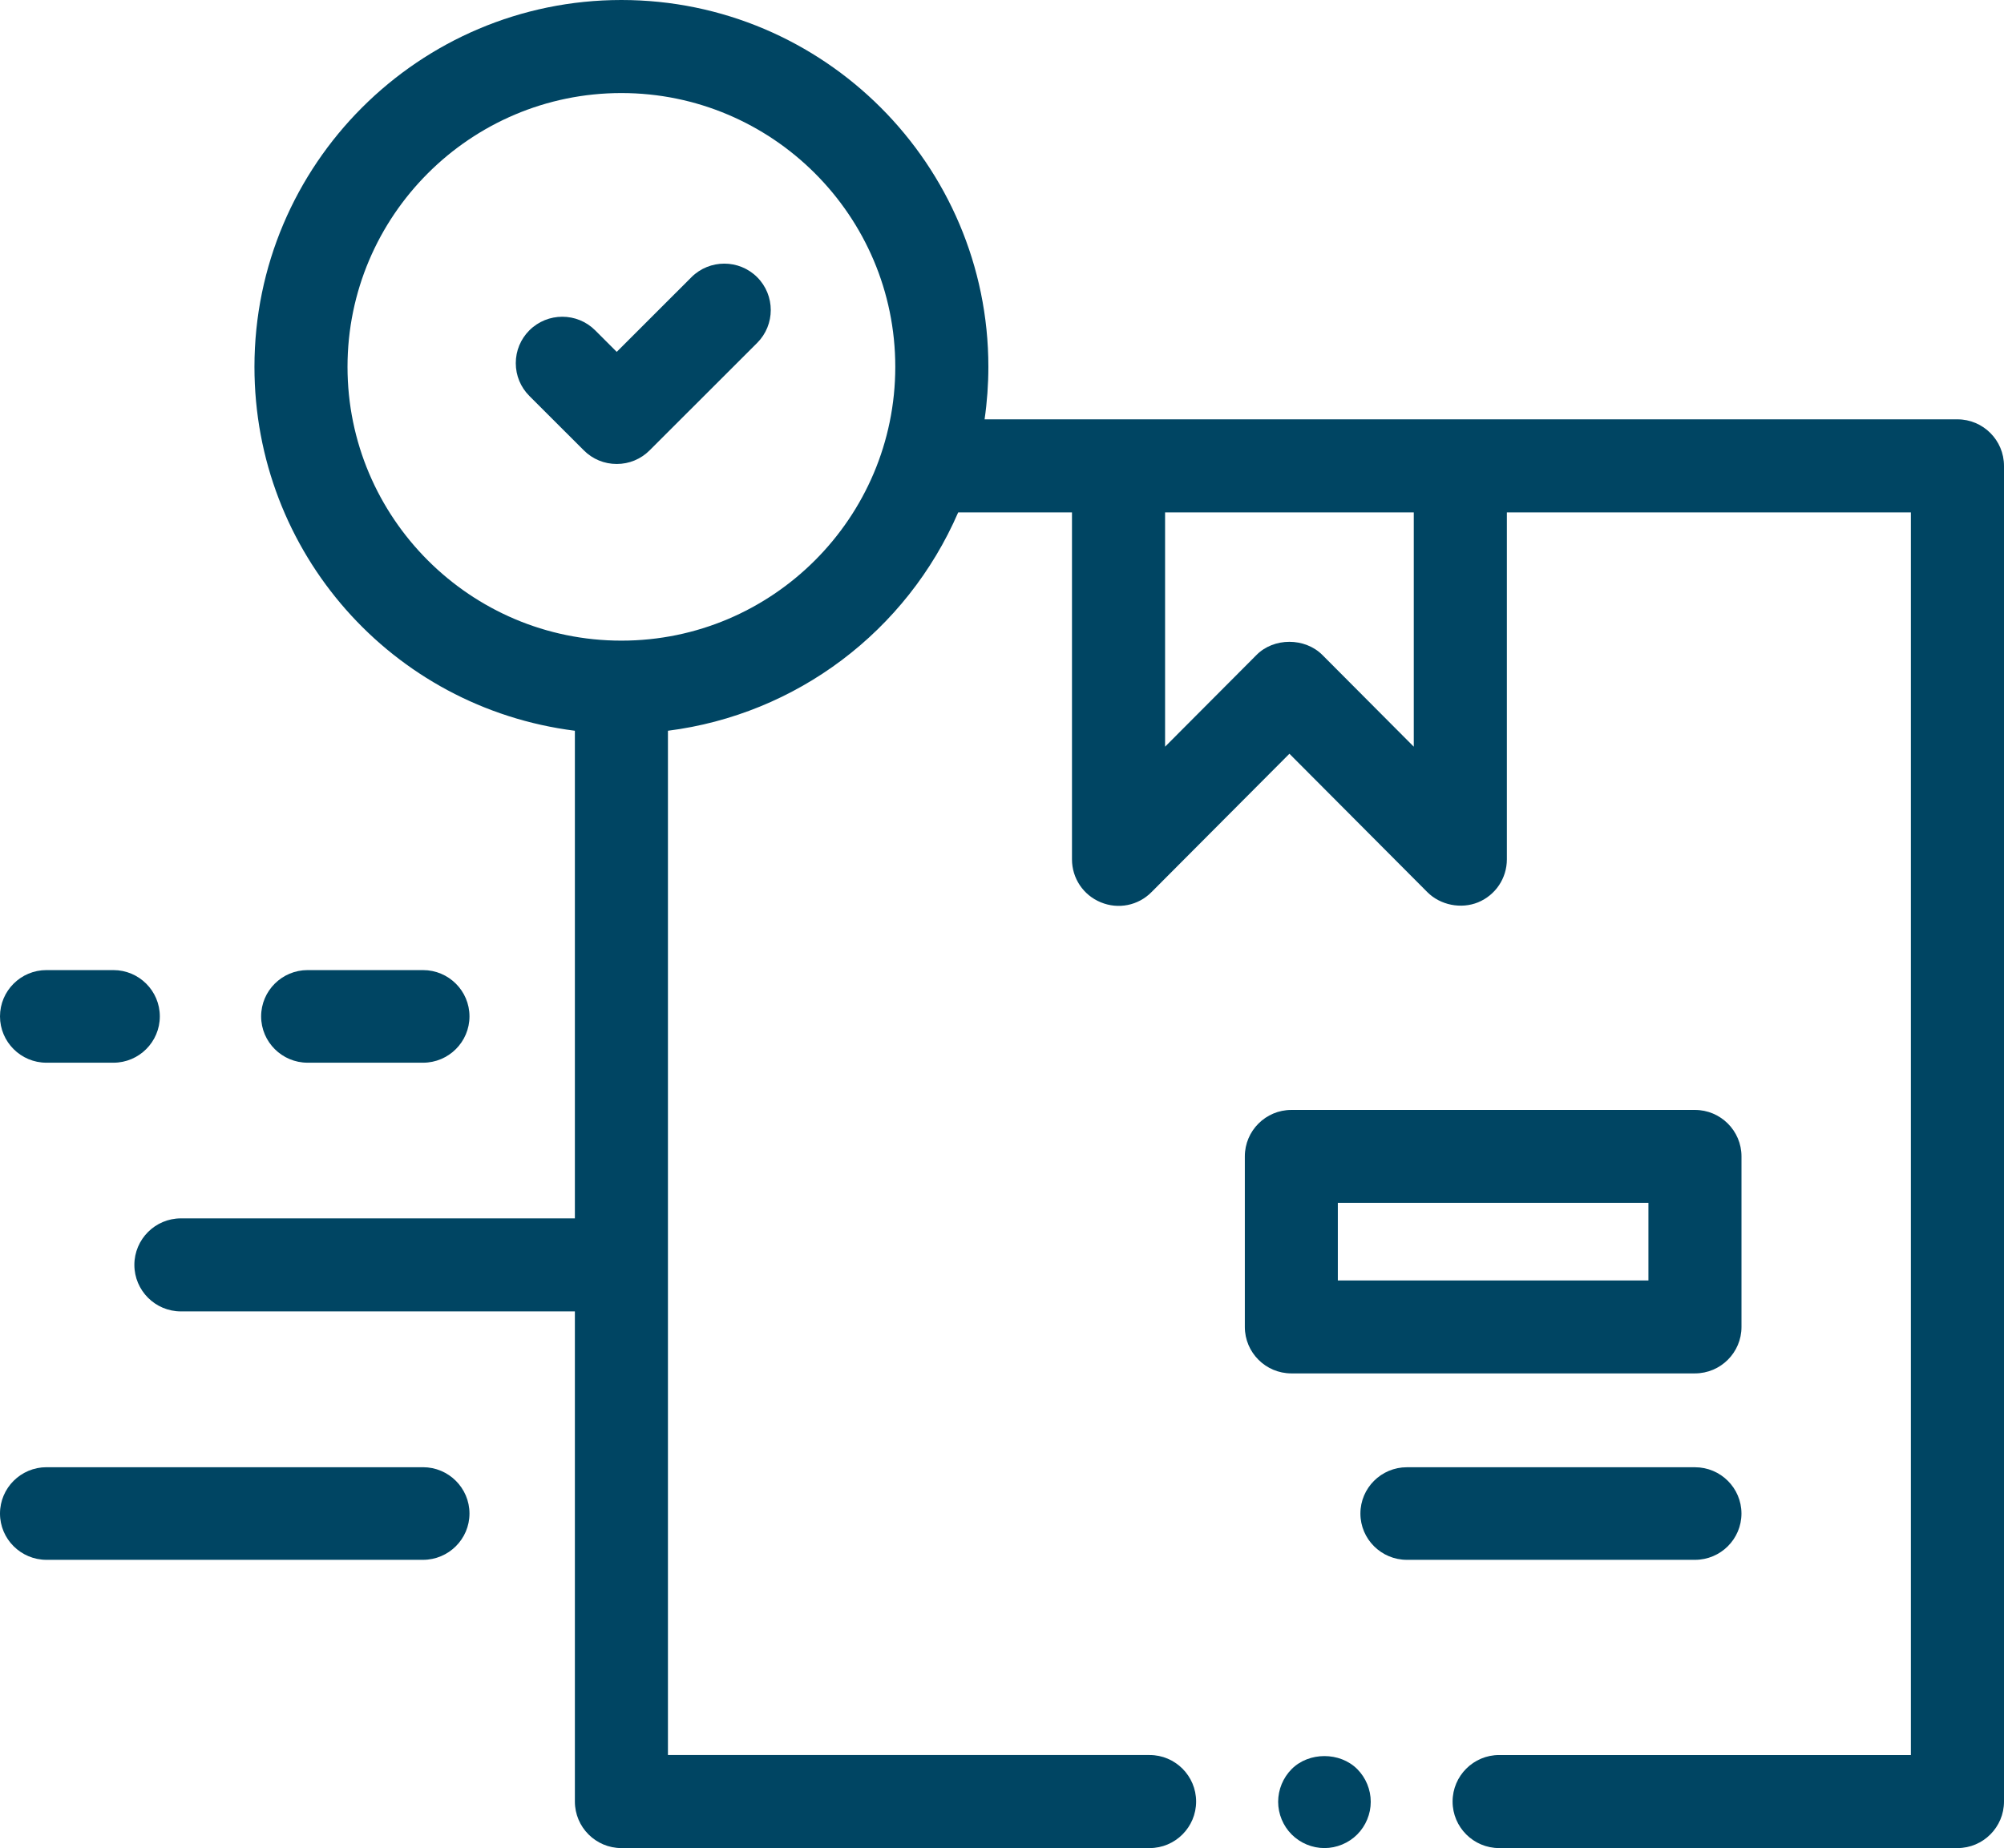
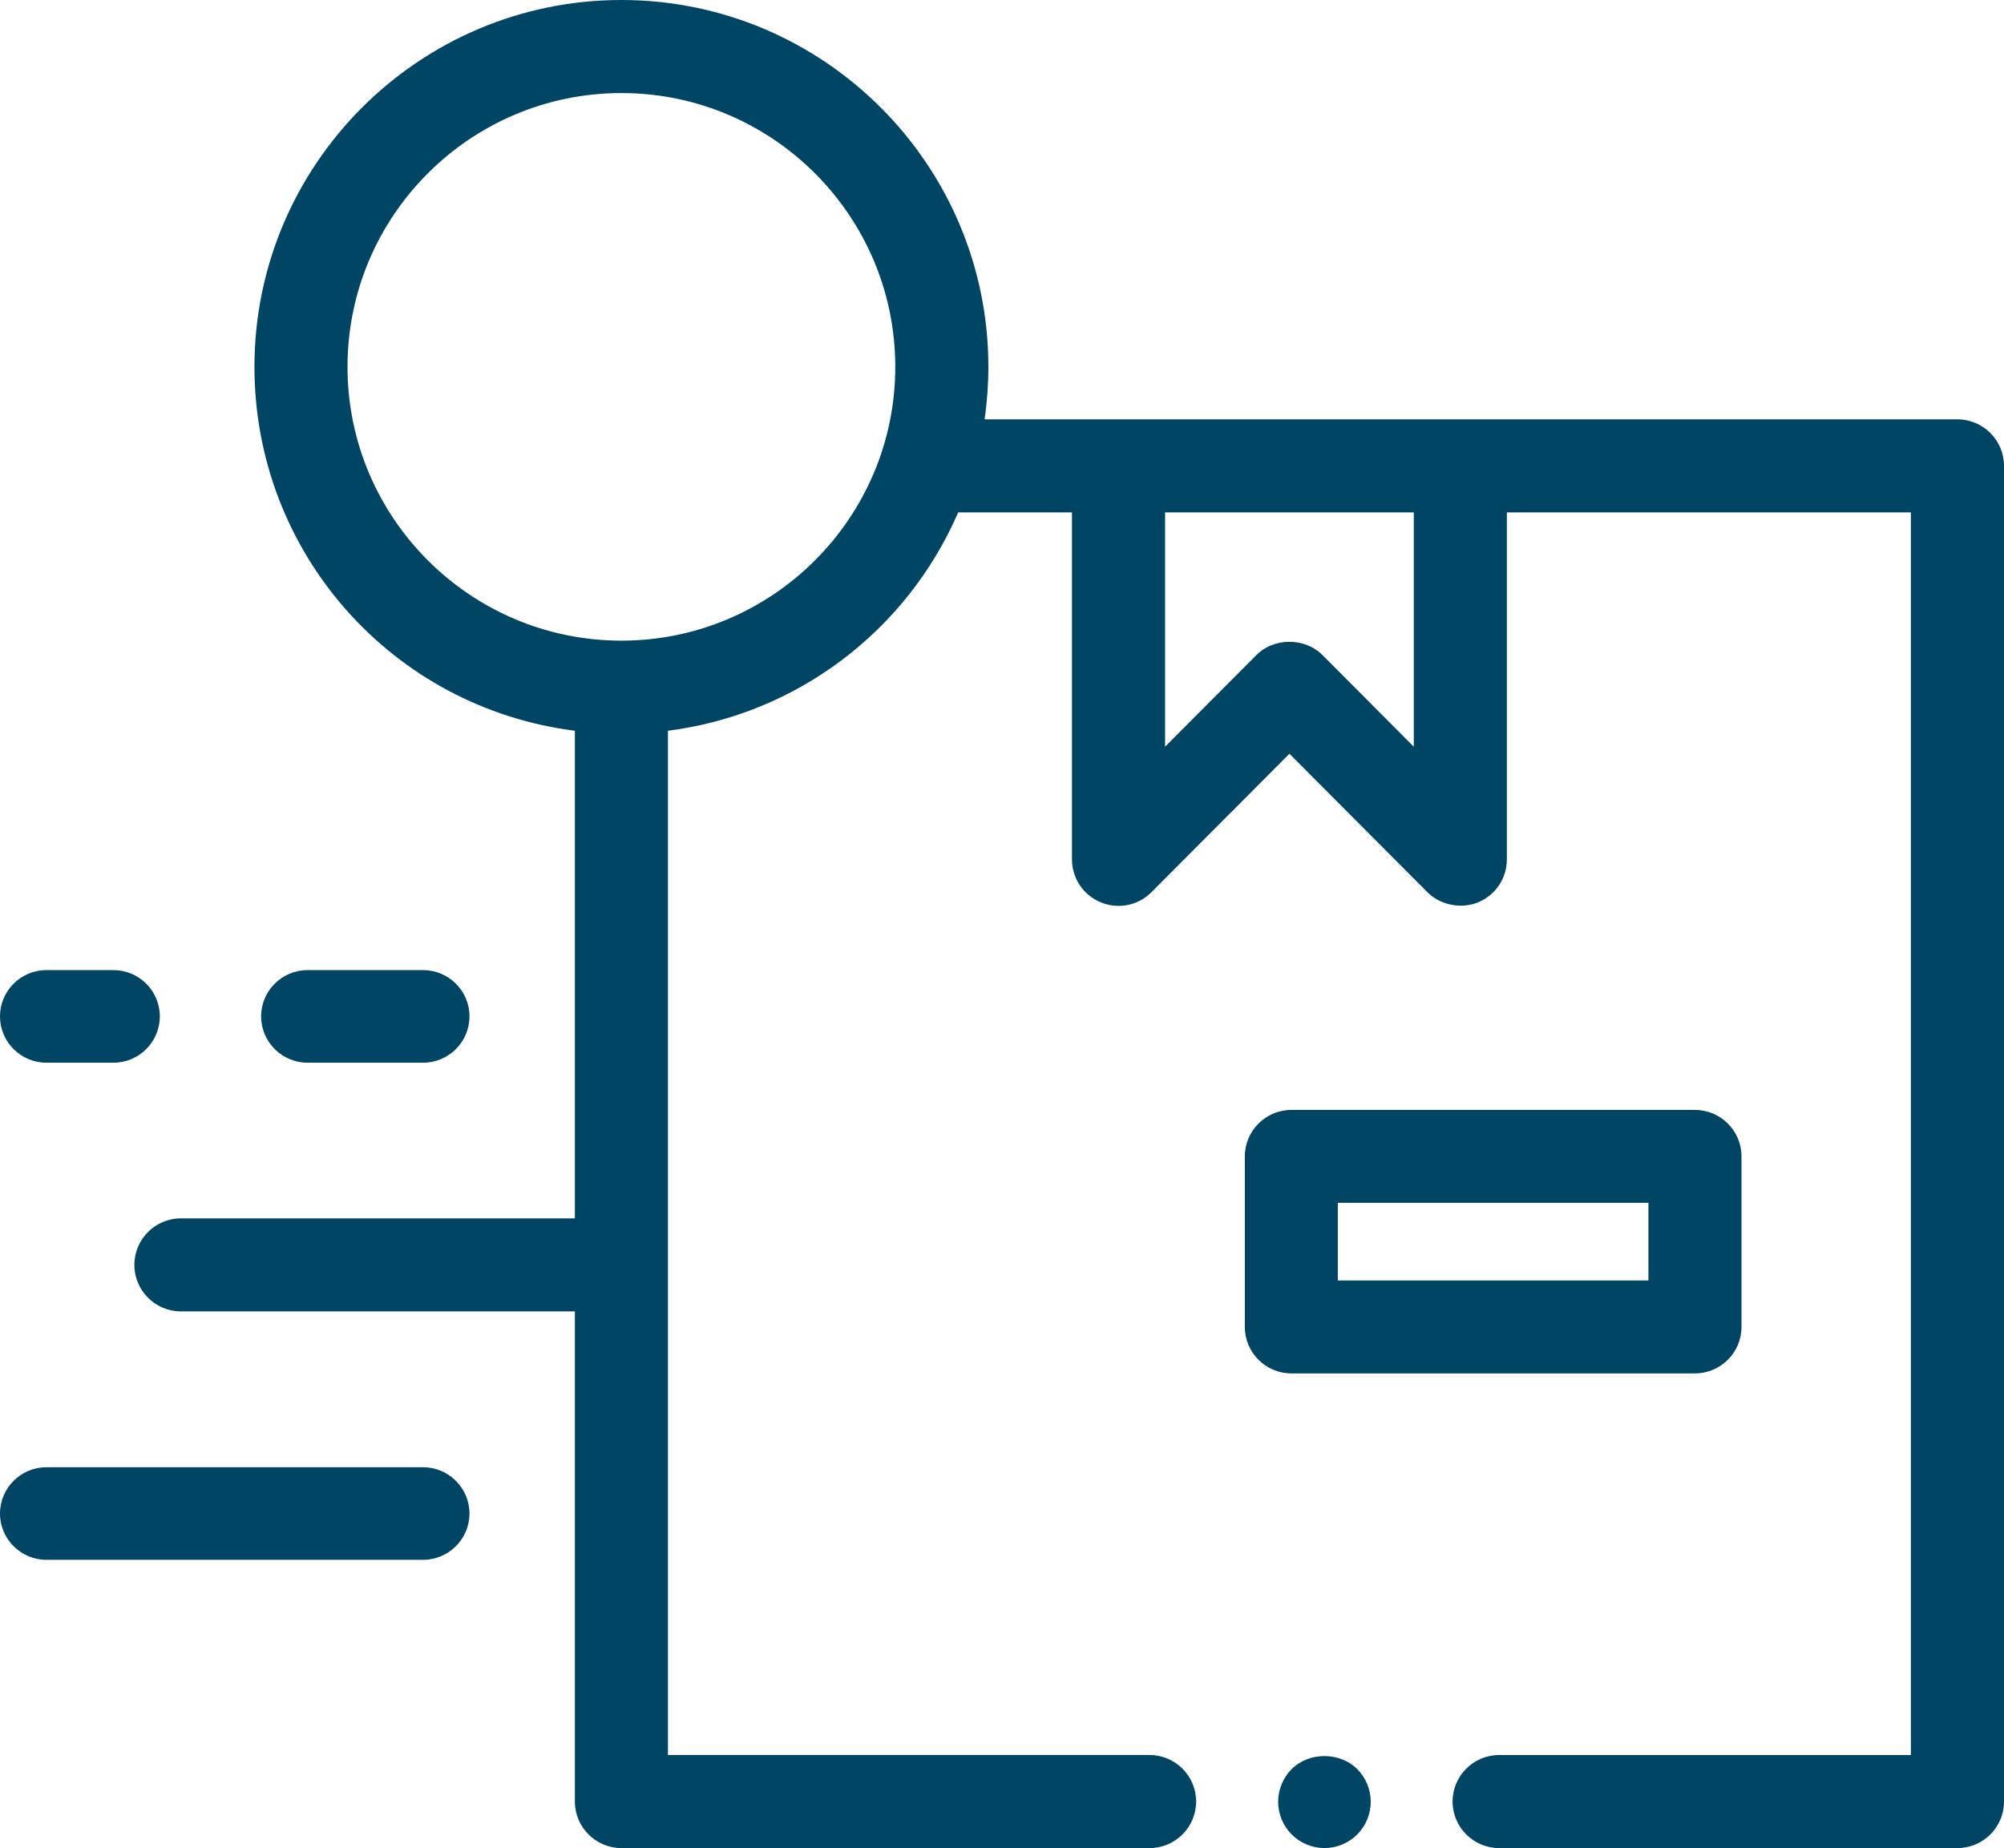
<svg xmlns="http://www.w3.org/2000/svg" version="1.1" id="Ebene_1" x="0px" y="0px" viewBox="0 0 542.041 500" style="enable-background:new 0 0 542.041 500;" xml:space="preserve">
  <g>
    <path style="fill:#004563;" d="M529.451,113.452H266.309c0.684-4.72,1.025-9.485,1.025-14.201   C267.334,44.523,222.803,0,168.075,0s-99.251,44.523-99.251,99.251c0,50.179,37.126,92.179,86.67,98.454   v131.925H48.934c-6.942,0-12.59,5.648-12.59,12.581c0,6.942,5.648,12.59,12.59,12.59h106.559   v132.609c0,6.942,5.648,12.59,12.581,12.59h142.871c6.934,0,12.581-5.648,12.581-12.59   c0-6.942-5.648-12.59-12.581-12.59H180.664V197.705c34.692-4.411,64.543-26.86,78.507-59.078   h30.778v93.868c0,5.119,3.06,9.68,7.78,11.621c4.753,1.978,10.14,0.875,13.721-2.747l37.313-37.443   l37.305,37.443c3.524,3.532,9.139,4.631,13.729,2.755c4.728-1.957,7.78-6.523,7.78-11.629v-93.868   h109.277v336.194H405.493c-6.95,0-12.598,5.648-12.598,12.59c0,6.942,5.648,12.59,12.598,12.59   h123.958c6.942,0,12.59-5.648,12.59-12.59V126.042C542.041,119.1,536.393,113.452,529.451,113.452z    M382.397,138.627v63.391l-24.715-24.813c-4.753-4.757-13.159-4.736-17.83,0.004l-24.723,24.809   v-63.391H382.397z M242.155,99.251c0,40.845-33.236,74.076-74.08,74.076s-74.08-33.232-74.08-74.076   s33.236-74.076,74.08-74.076S242.155,58.407,242.155,99.251z" />
-     <path style="fill:#004563;" d="M471.029,409.489c0-6.909-5.64-12.524-12.573-12.524h-77.922   c-6.934,0-12.573,5.615-12.573,12.524s5.64,12.524,12.573,12.524h77.922   C465.389,422.013,471.029,416.398,471.029,409.489z" />
    <path style="fill:#004563;" d="M458.447,371.574c6.942,0,12.59-5.64,12.59-12.565v-46.151   c0-6.925-5.648-12.565-12.59-12.565H349.284c-6.934,0-12.581,5.64-12.581,12.565v46.151   c0,6.925,5.648,12.565,12.581,12.565H458.447z M361.857,346.436V325.431h84.009v21.004H361.857z" />
    <path style="fill:#004563;" d="M12.557,287.516H30.672c6.925,0,12.557-5.623,12.557-12.533   s-5.632-12.524-12.557-12.524H12.557C5.632,262.459,0,268.075,0,274.984S5.632,287.516,12.557,287.516z" />
    <path style="fill:#004563;" d="M114.421,287.516c6.925,0,12.565-5.623,12.565-12.533   s-5.64-12.524-12.565-12.524H83.203c-6.934,0-12.573,5.615-12.573,12.524s5.64,12.533,12.573,12.533   H114.421z" />
    <path style="fill:#004563;" d="M114.404,396.956H12.581C5.648,396.956,0,402.58,0,409.489   s5.648,12.524,12.581,12.524H114.404c6.934,0,12.581-5.615,12.581-12.524   S121.338,396.956,114.404,396.956z" />
    <path style="fill:#004563;" d="M349.382,478.613c-2.336,2.336-3.67,5.566-3.67,8.862   s1.335,6.519,3.67,8.854c2.336,2.336,5.558,3.67,8.854,3.67c3.288,0,6.51-1.335,8.854-3.67   c2.336-2.336,3.67-5.558,3.67-8.854s-1.335-6.527-3.67-8.862   C362.394,473.942,354.053,473.942,349.382,478.613z" />
-     <path style="fill:#004563;" d="M187.02,74.992c0,0.004,0,0.004,0,0.004l-20.207,20.203l-5.835-5.835   c-4.899-4.891-12.866-4.891-17.782,0c-2.376,2.372-3.687,5.53-3.687,8.887s1.31,6.514,3.687,8.887   l14.722,14.714c2.368,2.372,5.534,3.678,8.895,3.678c3.361,0,6.519-1.306,8.887-3.678l29.102-29.081   c4.899-4.899,4.899-12.874,0-17.773C199.902,70.105,191.935,70.101,187.02,74.992z" />
  </g>
</svg>